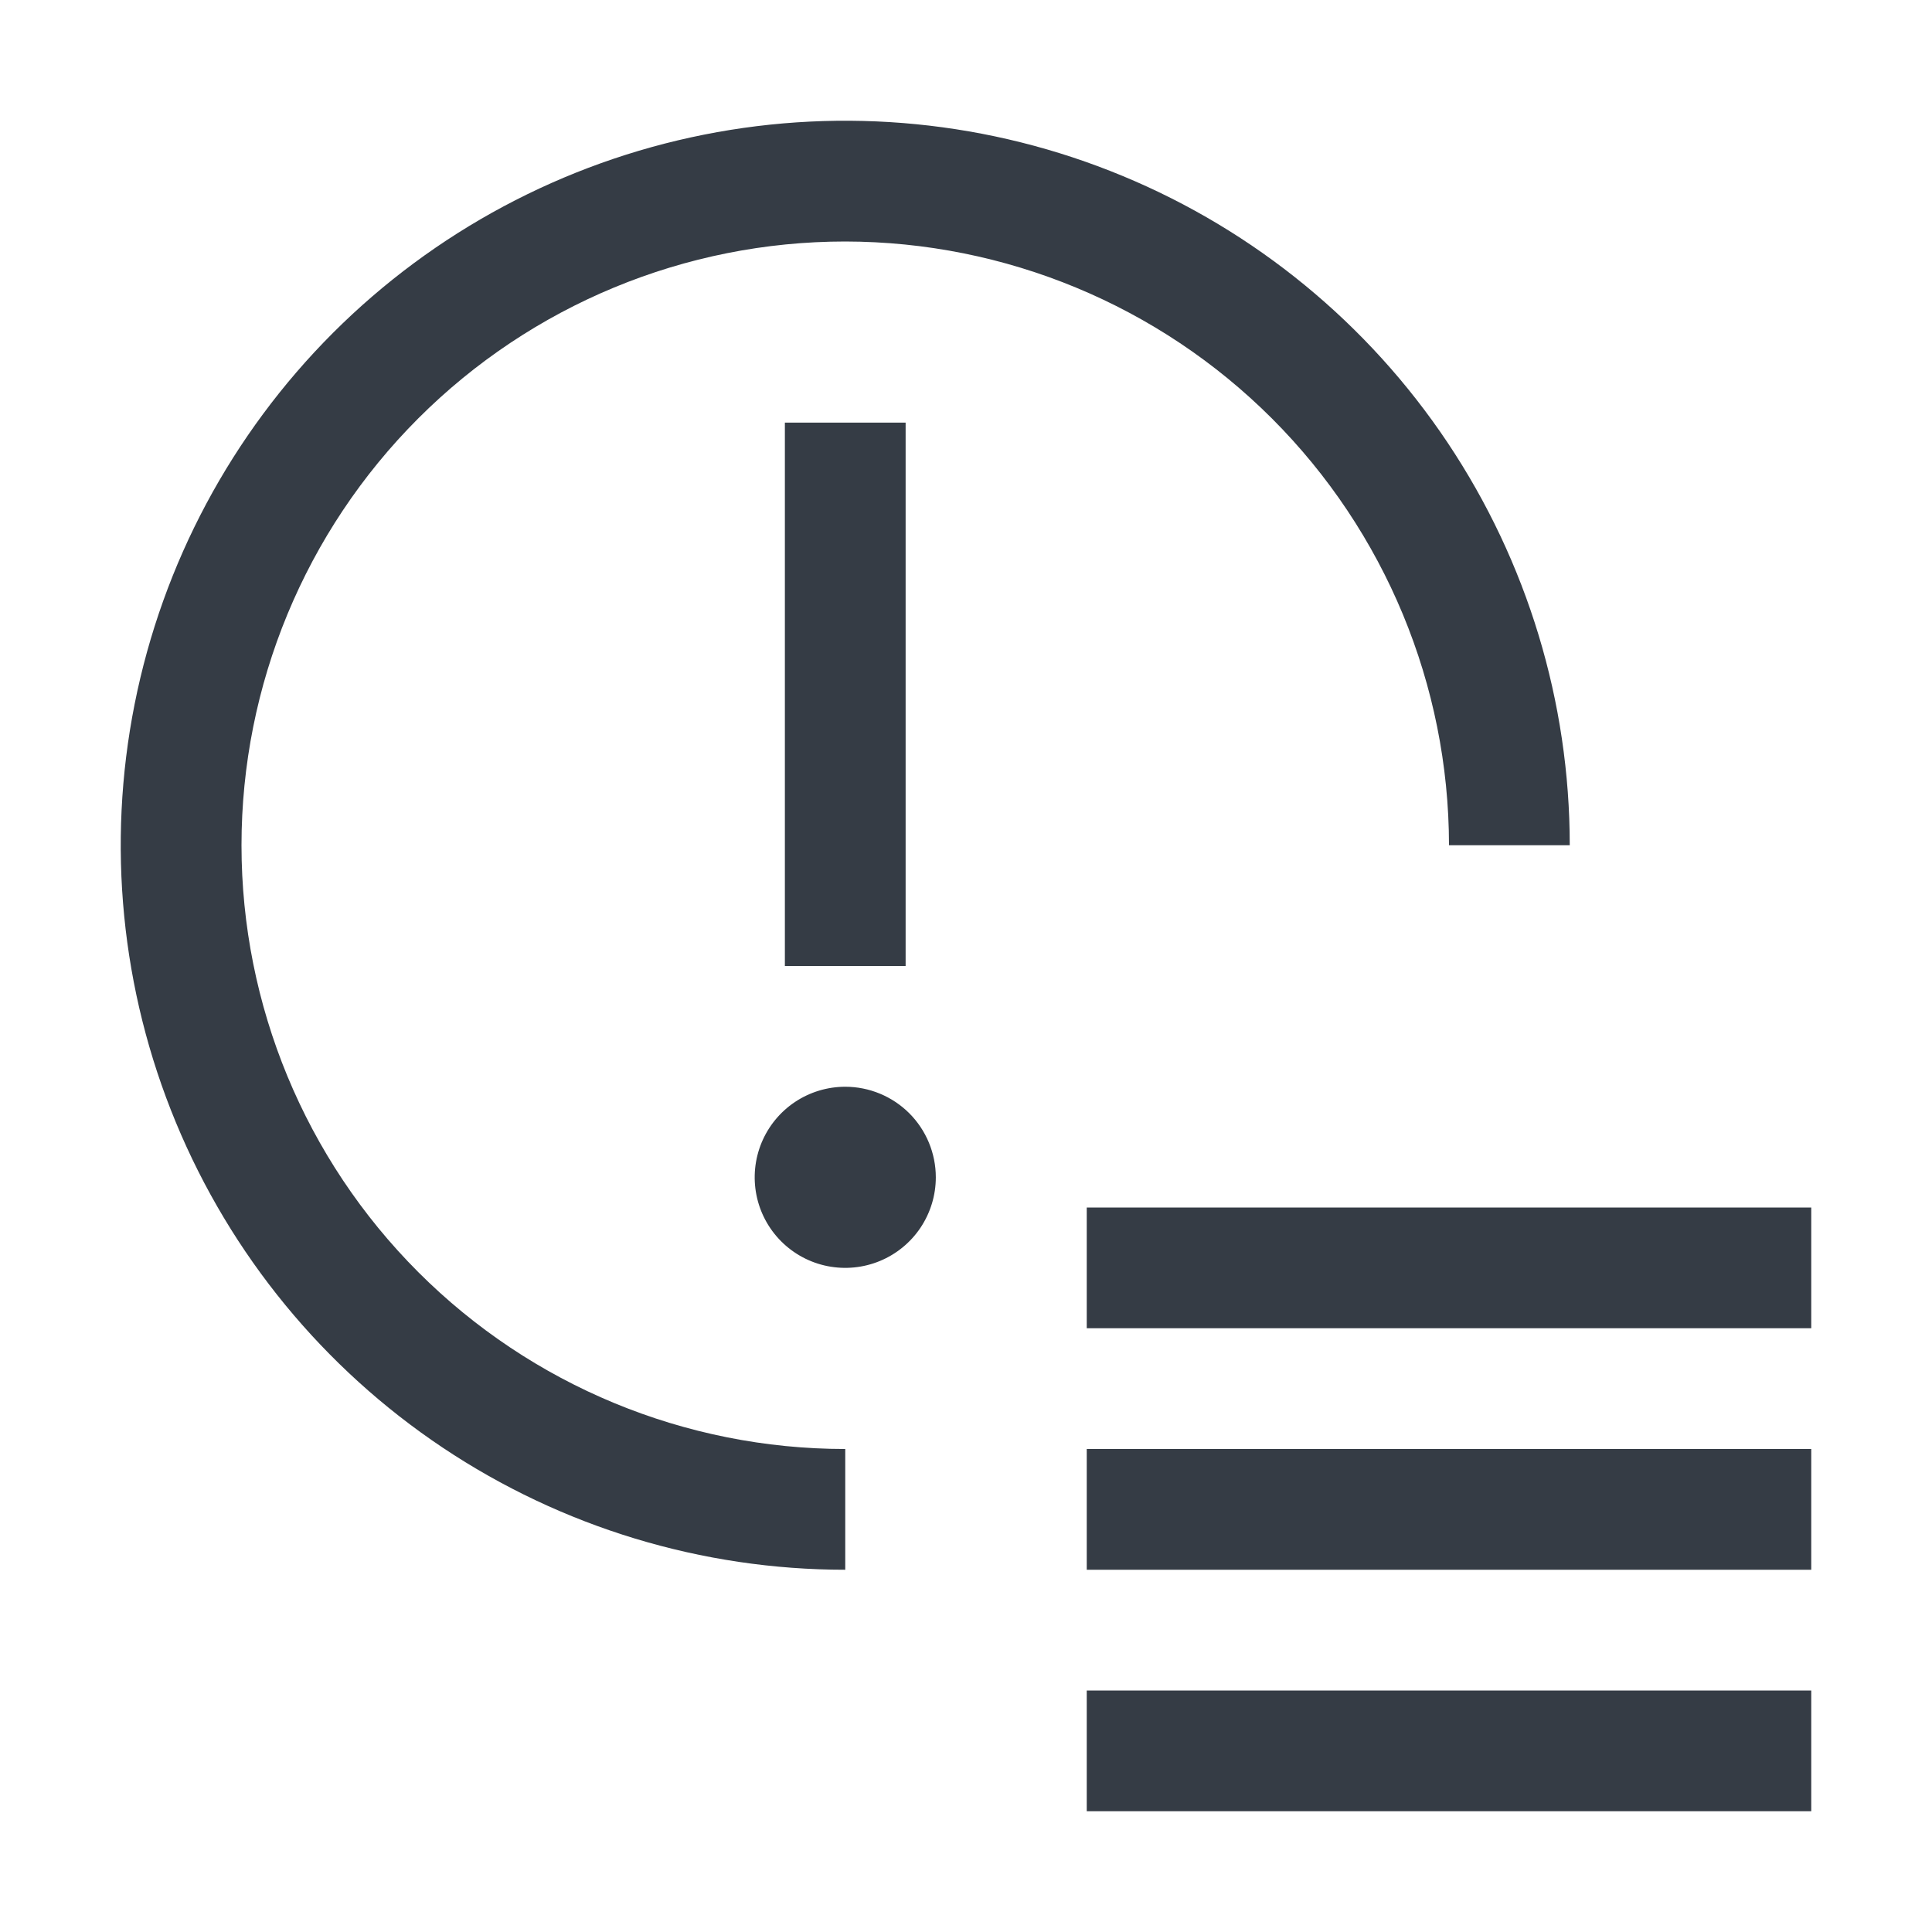
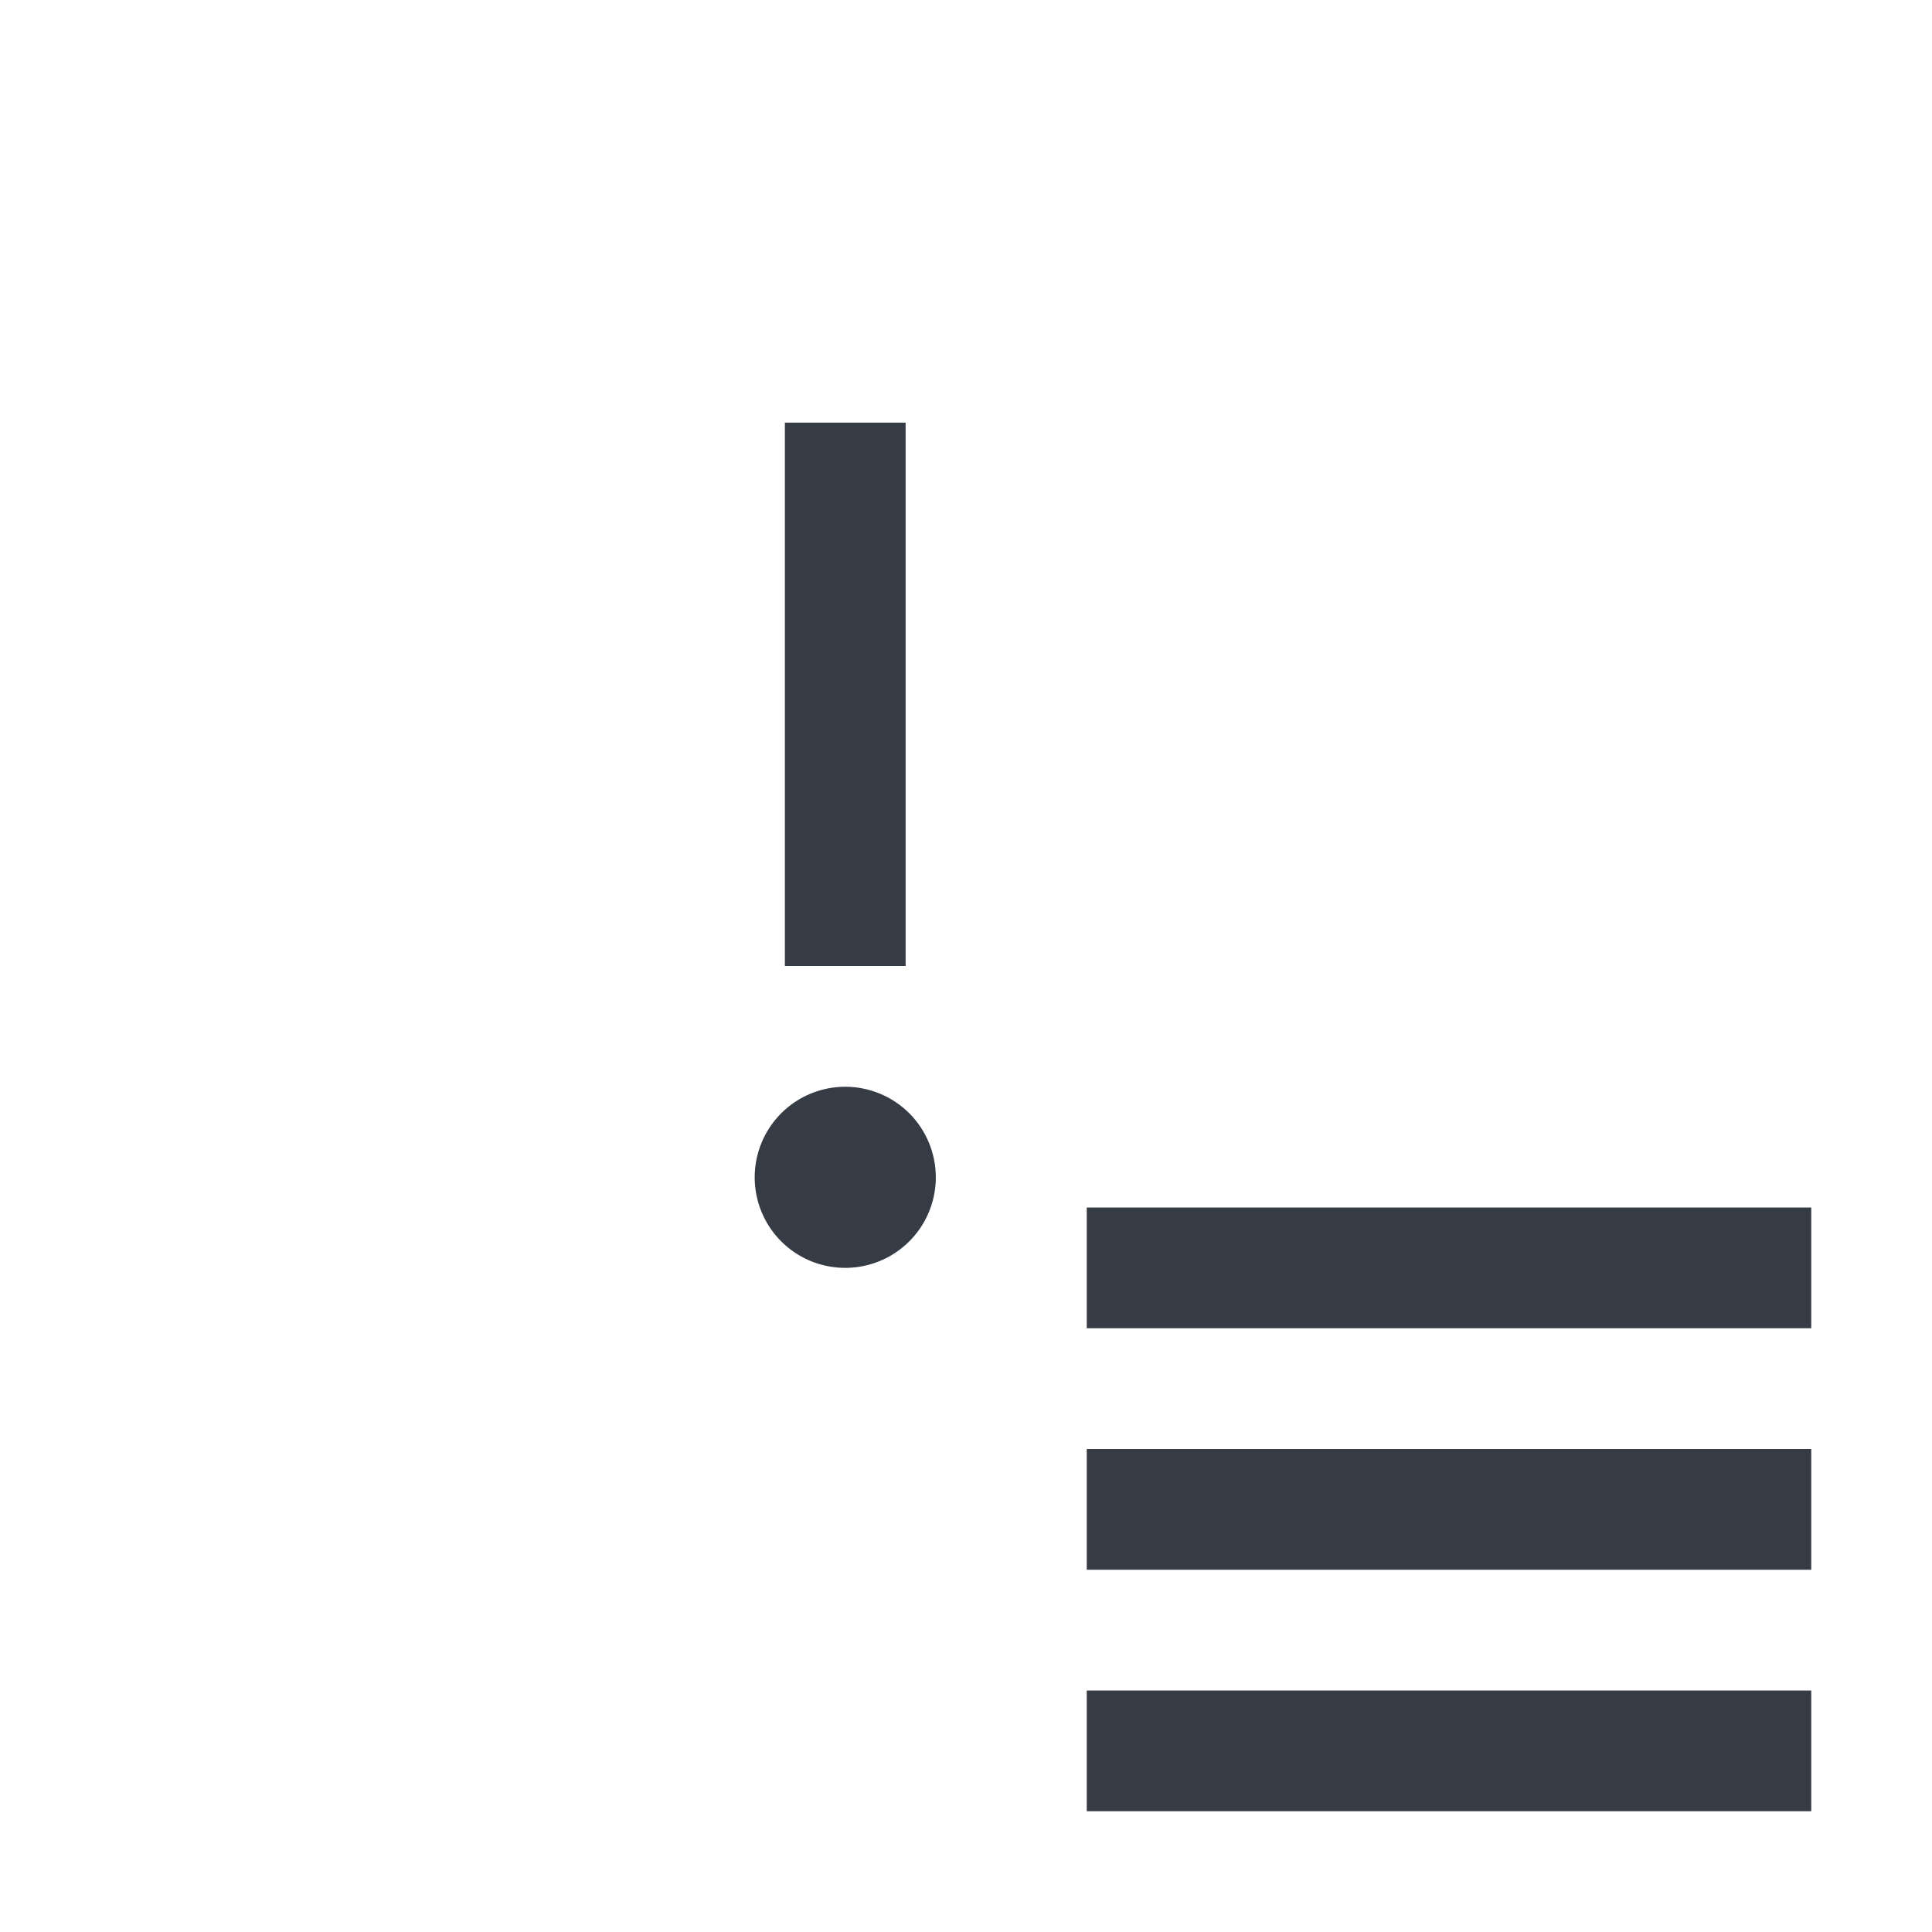
<svg xmlns="http://www.w3.org/2000/svg" width="40" height="40" viewBox="0 0 40 40" fill="none">
  <path d="M22.5 25H37.5V27.5H22.5V25ZM22.5 30H37.5V32.5H22.5V30ZM22.5 35H37.5V37.5H22.5V35ZM17.5 22.5C17.129 22.5 16.767 22.61 16.458 22.816C16.15 23.022 15.91 23.315 15.768 23.657C15.626 24 15.589 24.377 15.661 24.741C15.733 25.105 15.912 25.439 16.174 25.701C16.436 25.963 16.77 26.142 17.134 26.214C17.498 26.286 17.875 26.249 18.218 26.107C18.56 25.965 18.853 25.725 19.059 25.417C19.265 25.108 19.375 24.746 19.375 24.375C19.375 23.878 19.177 23.401 18.826 23.049C18.474 22.698 17.997 22.5 17.5 22.5ZM16.25 8.75H18.75V20H16.25V8.75Z" fill="#353C45" />
-   <path d="M17.5 5C20.814 5.004 23.991 6.322 26.335 8.665C28.678 11.009 29.996 14.186 30 17.5H32.5C32.5 14.533 31.62 11.633 29.972 9.166C28.324 6.7 25.981 4.777 23.24 3.642C20.499 2.506 17.483 2.209 14.574 2.788C11.664 3.367 8.991 4.796 6.893 6.893C4.796 8.991 3.367 11.664 2.788 14.574C2.209 17.483 2.506 20.499 3.642 23.24C4.777 25.981 6.7 28.324 9.166 29.972C11.633 31.62 14.533 32.5 17.5 32.5V30C14.185 30 11.005 28.683 8.661 26.339C6.317 23.995 5 20.815 5 17.5C5 14.185 6.317 11.005 8.661 8.661C11.005 6.317 14.185 5 17.5 5Z" fill="#353C45" />
</svg>